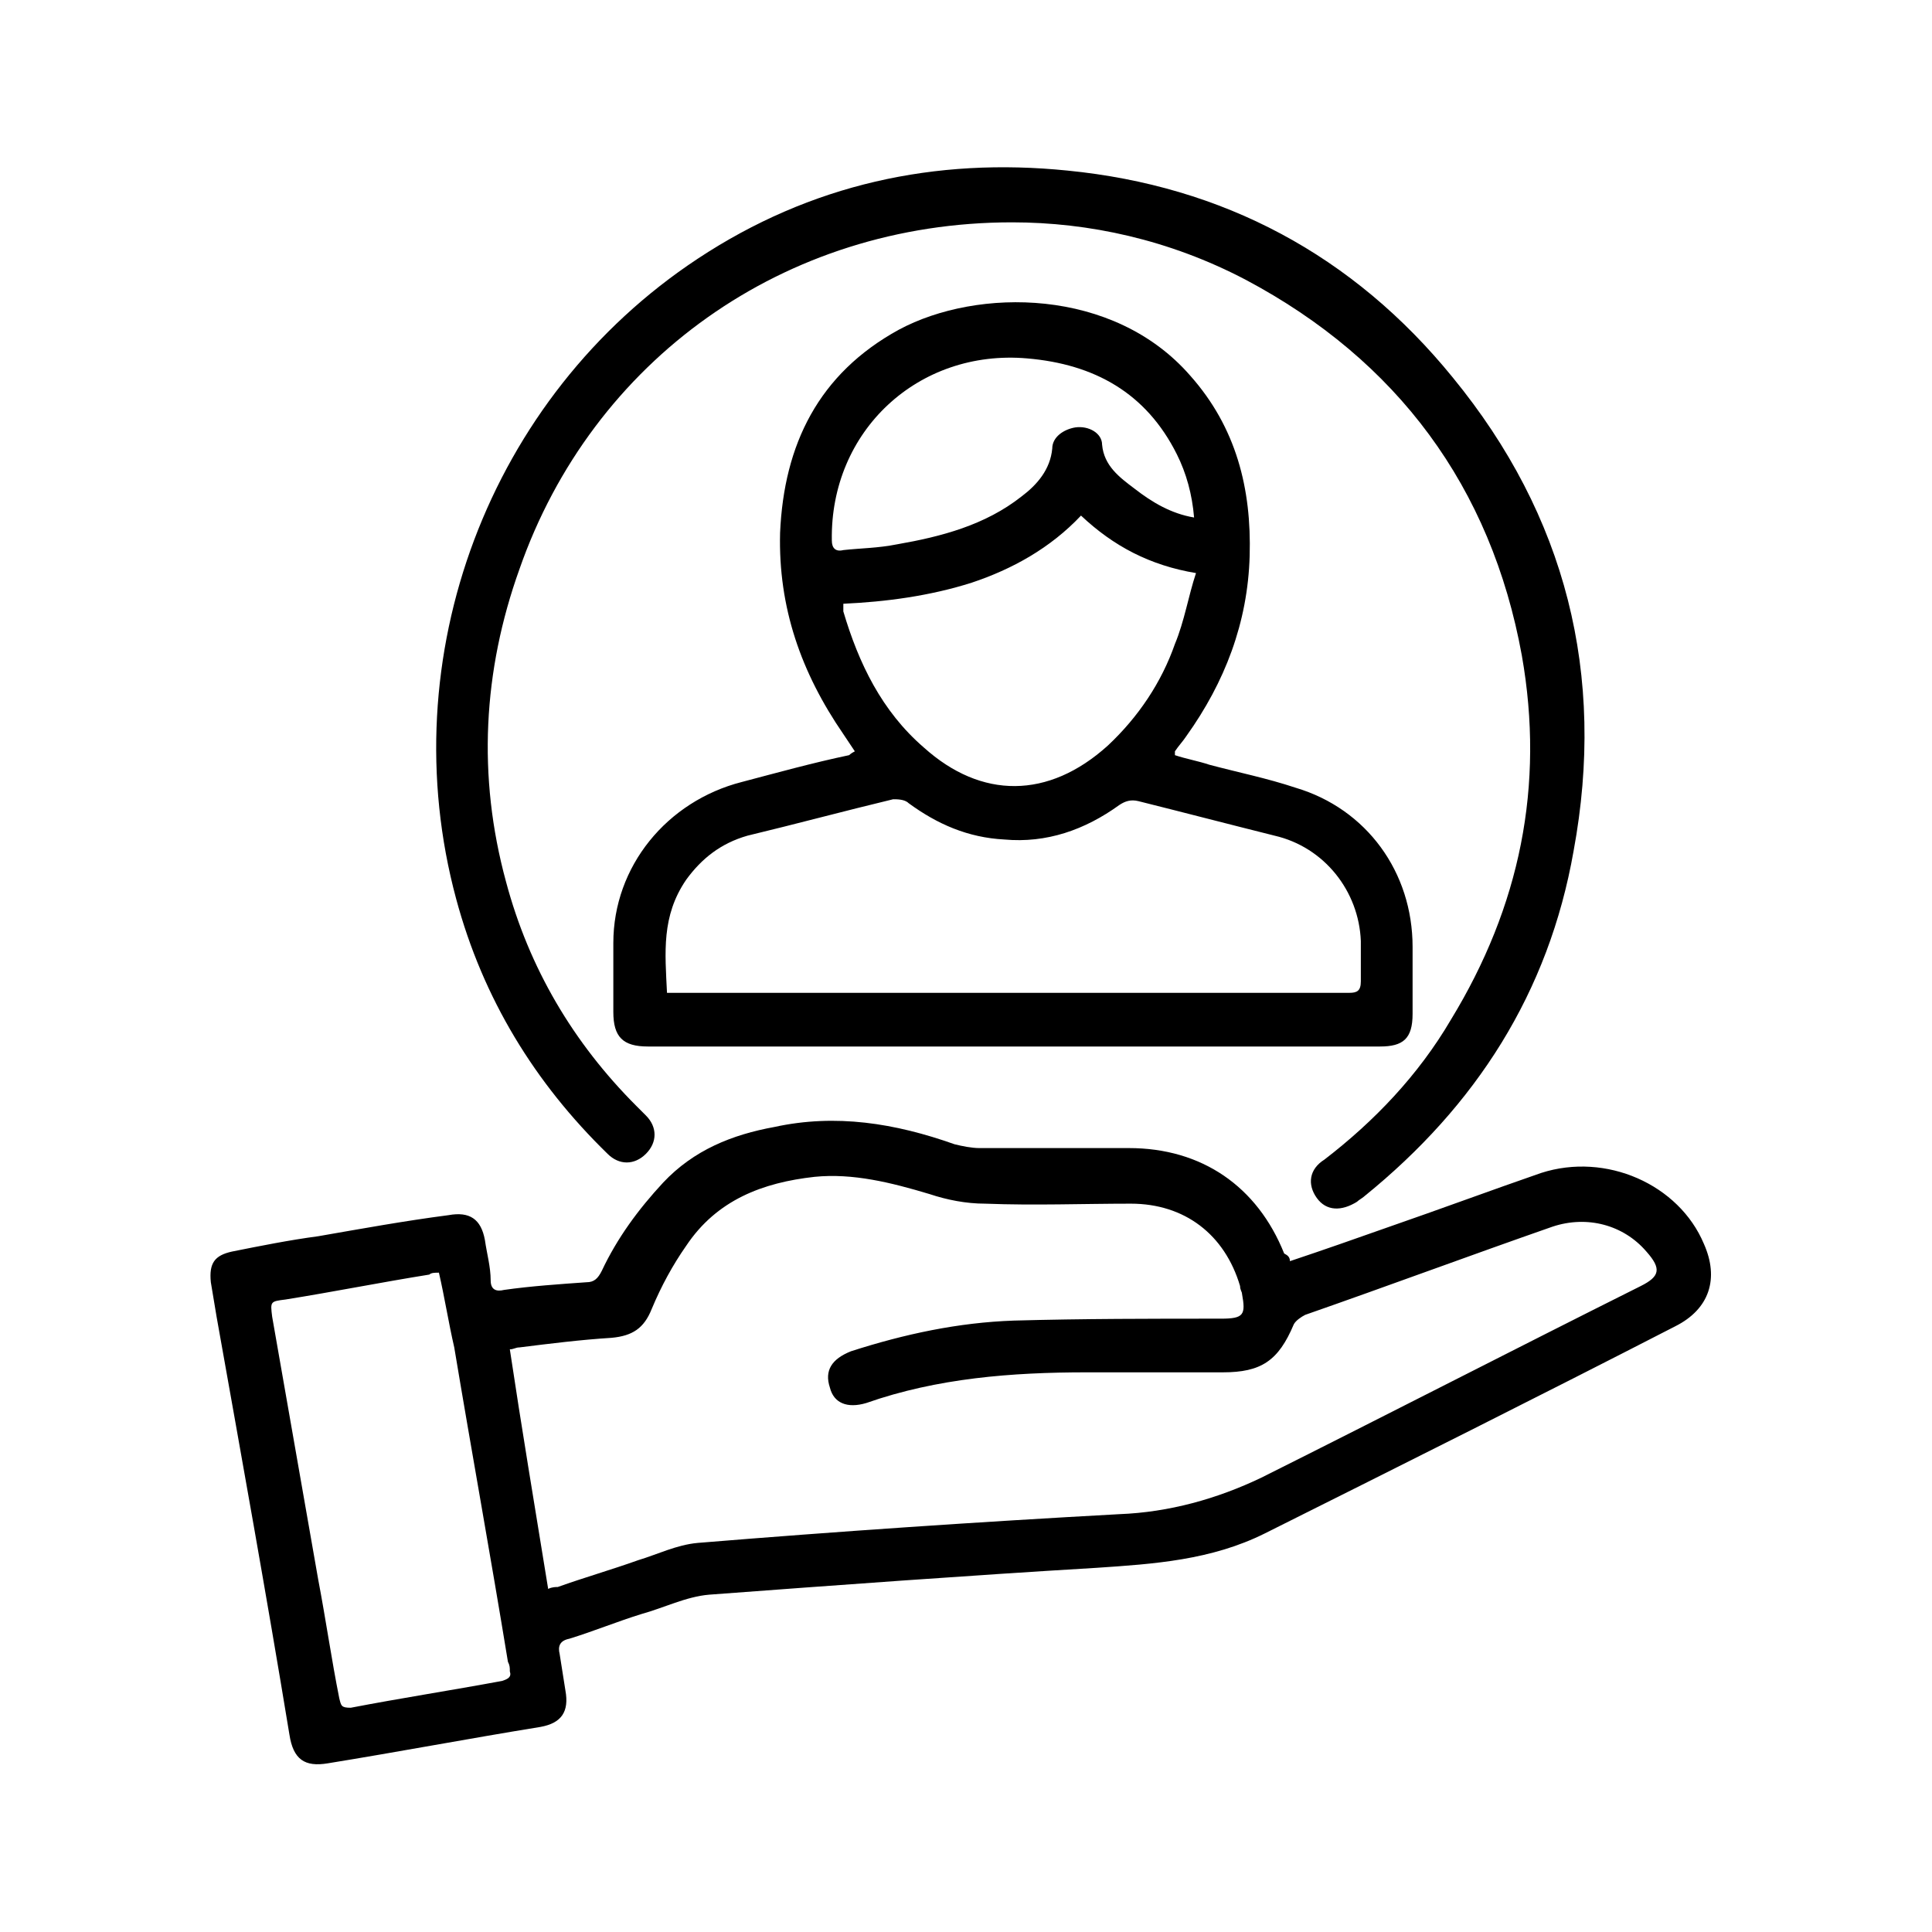
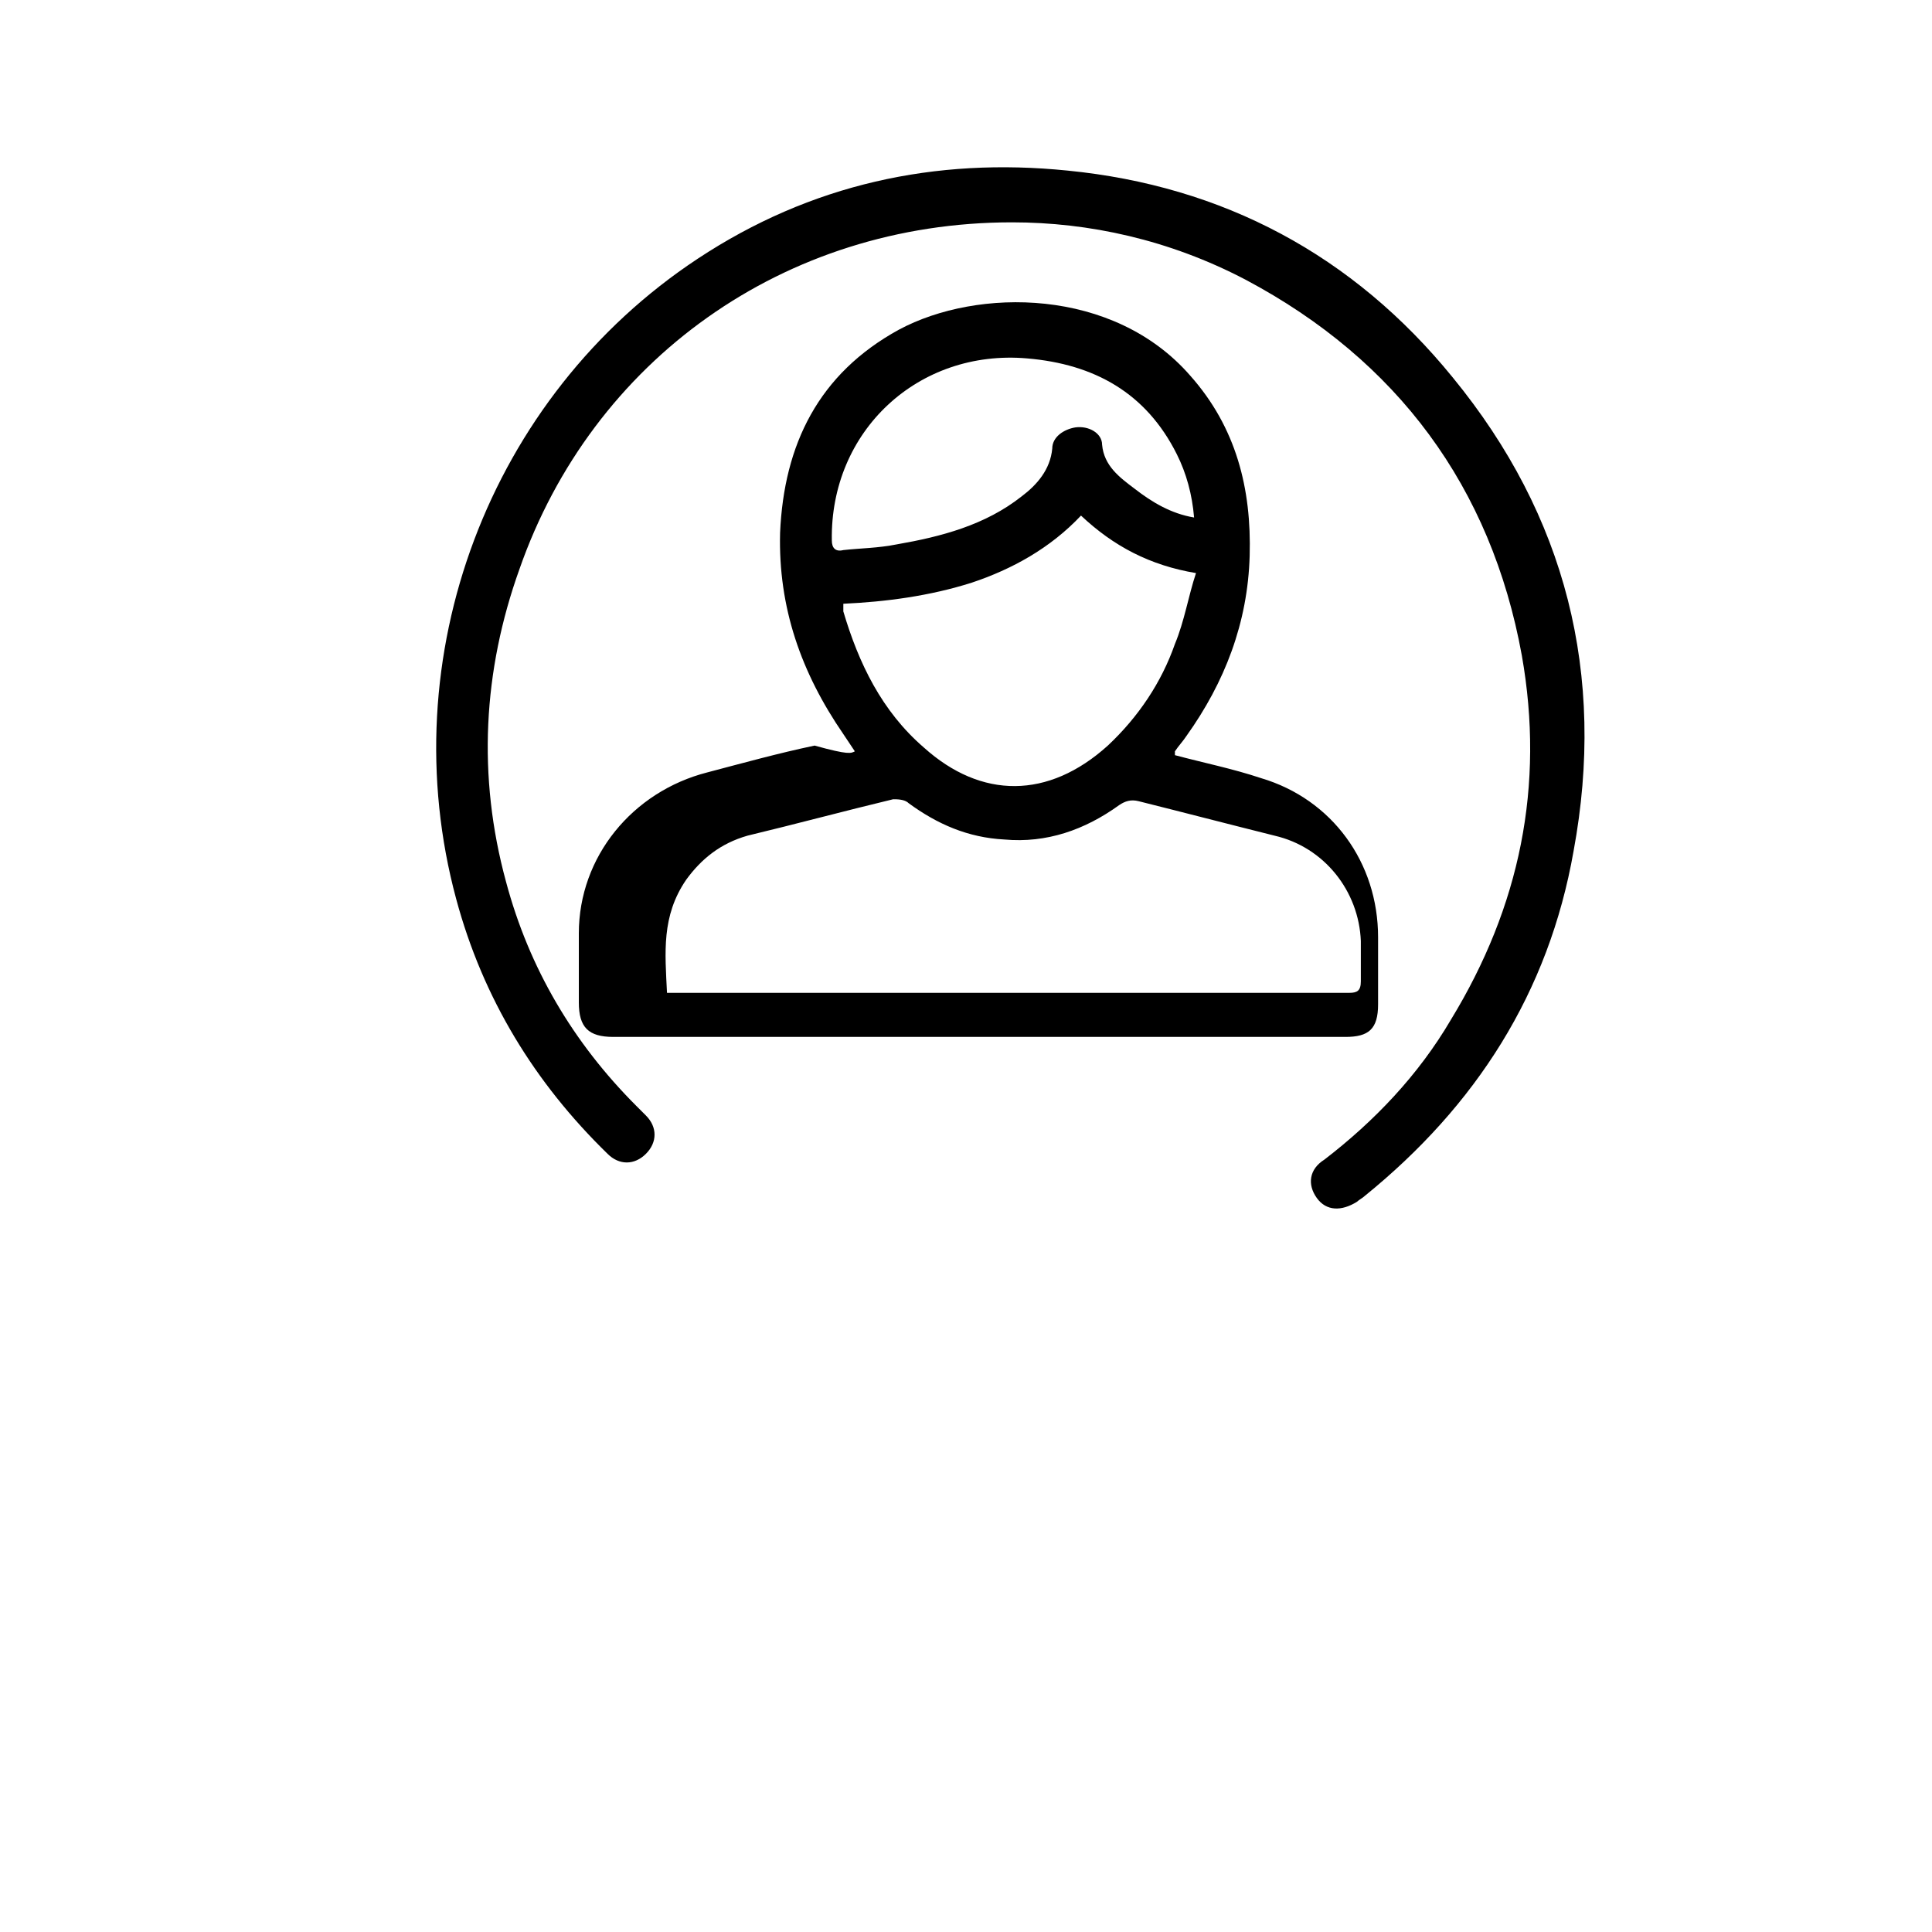
<svg xmlns="http://www.w3.org/2000/svg" id="Layer_1" x="0px" y="0px" viewBox="0 0 100.8 100.8" style="enable-background:new 0 0 100.8 100.8;" xml:space="preserve">
-   <path d="M67.3,65.8c1.8-0.6,3.5-1.2,5.2-1.8c2.6-0.9,5.3-1.9,7.9-2.8c3.4-1.1,7.2,0.6,8.5,3.7c0.8,1.8,0.3,3.4-1.5,4.3 C80.4,72.8,73.2,76.4,66,80c-2.8,1.4-5.8,1.6-8.8,1.8c-6.7,0.4-13.5,0.9-20.2,1.4c-1.2,0.1-2.4,0.7-3.5,1c-1.3,0.4-2.5,0.9-3.8,1.3 c-0.5,0.1-0.6,0.4-0.5,0.8c0.1,0.6,0.2,1.3,0.3,1.9c0.2,1.1-0.2,1.7-1.3,1.9c-3.7,0.6-7.4,1.3-11.1,1.9c-1.2,0.2-1.8-0.2-2-1.5 c-1.2-7.3-2.5-14.5-3.8-21.8c-0.1-0.6-0.2-1.2-0.3-1.8c-0.1-1,0.2-1.4,1.1-1.6c1.5-0.3,3-0.6,4.5-0.8c2.3-0.4,4.5-0.8,6.8-1.1 c1.1-0.2,1.7,0.2,1.9,1.3c0.1,0.7,0.3,1.4,0.3,2.1c0,0.5,0.3,0.6,0.7,0.5c1.4-0.2,2.9-0.3,4.3-0.4c0.4,0,0.6-0.2,0.8-0.6 c0.8-1.7,1.9-3.2,3.2-4.6c1.6-1.7,3.6-2.5,5.8-2.9c3.2-0.7,6.3-0.2,9.4,0.9c0.4,0.1,0.9,0.2,1.3,0.2c2.6,0,5.2,0,7.8,0 c3.8,0,6.7,2,8.1,5.5C67.2,65.5,67.3,65.6,67.3,65.8z M28.6,82.9c0.2-0.1,0.4-0.1,0.5-0.1c1.4-0.5,2.8-0.9,4.2-1.4 c1-0.3,2-0.8,3.1-0.9c7.3-0.6,14.7-1.1,22-1.5c2.6-0.1,5.1-0.8,7.4-1.9c6.6-3.3,13.2-6.7,19.8-10c1-0.5,1.1-0.9,0.3-1.8 c-1.2-1.4-3.1-1.9-4.9-1.3c-4.3,1.5-8.6,3.1-12.9,4.6c-0.2,0.1-0.5,0.3-0.6,0.5c-0.8,1.9-1.7,2.5-3.7,2.5c-2.4,0-4.7,0-7.1,0 c-3.9,0-7.8,0.3-11.5,1.6c-1,0.3-1.7,0-1.9-0.8c-0.3-0.9,0.1-1.5,1.1-1.9c2.8-0.9,5.6-1.5,8.5-1.6c3.6-0.1,7.2-0.1,10.8-0.1 c1.2,0,1.3-0.2,1.1-1.3c0-0.1-0.1-0.2-0.1-0.4c-0.8-2.7-2.9-4.3-5.7-4.3c-2.5,0-5,0.1-7.6,0c-1,0-2-0.2-2.9-0.5c-2-0.6-4-1.1-6-0.9 c-2.7,0.3-5.1,1.2-6.7,3.6c-0.7,1-1.3,2.1-1.8,3.3c-0.4,1-1,1.4-2.1,1.5c-1.6,0.1-3.2,0.3-4.8,0.5c-0.2,0-0.3,0.1-0.5,0.1 C27.2,74.4,27.9,78.6,28.6,82.9z M22.9,66.4c-0.2,0-0.4,0-0.5,0.1c-2.5,0.4-5,0.9-7.5,1.3c-0.8,0.1-0.8,0.1-0.7,0.9 c0.8,4.6,1.6,9.1,2.4,13.7c0.4,2.1,0.7,4.2,1.1,6.2c0.1,0.4,0.1,0.5,0.6,0.5c2.6-0.5,5.2-0.9,7.9-1.4c0.3-0.1,0.5-0.2,0.4-0.5 c0-0.2,0-0.3-0.1-0.5c-0.9-5.5-1.9-11-2.8-16.4C23.4,69,23.2,67.7,22.9,66.4z" />
-   <path d="M44.6,39.2c-0.2-0.3-0.4-0.6-0.6-0.9c-2.2-3.2-3.4-6.6-3.3-10.5c0.2-4.6,2-8.3,6.2-10.6c4.1-2.2,11.2-2.2,15.2,2.4 c2.4,2.7,3.2,5.9,3.1,9.4c-0.1,3.5-1.3,6.6-3.3,9.4c-0.2,0.3-0.4,0.5-0.6,0.8c0,0,0,0,0,0.2c0.6,0.2,1.2,0.3,1.8,0.5 c1.5,0.4,3,0.7,4.5,1.2c3.7,1.1,6.1,4.4,6.1,8.3c0,1.2,0,2.3,0,3.5c0,1.3-0.5,1.7-1.7,1.7c-8.1,0-16.3,0-24.4,0c-4.6,0-9.2,0-13.8,0 c-1.3,0-1.8-0.5-1.8-1.8c0-1.2,0-2.4,0-3.6c0-4,2.8-7.4,6.7-8.4c1.9-0.5,3.7-1,5.6-1.4C44.3,39.4,44.4,39.3,44.6,39.2z M34.8,51.8 c2.3,0,4.5,0,6.8,0c5.7,0,11.4,0,17.1,0c3.9,0,7.8,0,11.7,0c0.4,0,0.6-0.1,0.6-0.6c0-0.7,0-1.4,0-2.1c-0.1-2.6-1.9-4.9-4.5-5.5 c-2.4-0.6-4.7-1.2-7.1-1.8c-0.4-0.1-0.7,0-1,0.2c-1.8,1.3-3.8,2-6,1.8c-1.9-0.1-3.5-0.8-5-1.9c-0.2-0.2-0.6-0.2-0.8-0.2 c-2.5,0.6-5.1,1.3-7.6,1.9c-1.4,0.4-2.4,1.2-3.2,2.3C34.5,47.8,34.7,49.7,34.8,51.8z M44,31.5c0,0.2,0,0.3,0,0.4 c0.8,2.7,2,5.2,4.2,7.1c3,2.7,6.5,2.7,9.6-0.1c1.6-1.5,2.8-3.3,3.5-5.3c0.5-1.2,0.7-2.5,1.1-3.7c-2.4-0.4-4.3-1.4-6-3 c-1.6,1.7-3.6,2.8-5.7,3.5C48.5,31.1,46.2,31.4,44,31.5z M62.3,27c-0.1-1.2-0.4-2.3-0.9-3.3c-1.6-3.2-4.3-4.7-7.8-5 c-5.7-0.5-10.3,3.8-10.2,9.5c0,0.4,0.2,0.6,0.6,0.5c0.9-0.1,1.8-0.1,2.8-0.3c2.3-0.4,4.6-1,6.5-2.5c0.8-0.6,1.5-1.4,1.6-2.5 c0-0.6,0.6-1,1.2-1.1c0.7-0.1,1.4,0.3,1.4,0.9c0.1,1.1,0.9,1.7,1.7,2.3C60.1,26.2,61.1,26.8,62.3,27z" />
+   <path d="M44.6,39.2c-0.2-0.3-0.4-0.6-0.6-0.9c-2.2-3.2-3.4-6.6-3.3-10.5c0.2-4.6,2-8.3,6.2-10.6c4.1-2.2,11.2-2.2,15.2,2.4 c2.4,2.7,3.2,5.9,3.1,9.4c-0.1,3.5-1.3,6.6-3.3,9.4c-0.2,0.3-0.4,0.5-0.6,0.8c0,0,0,0,0,0.2c1.5,0.4,3,0.7,4.5,1.2c3.7,1.1,6.1,4.4,6.1,8.3c0,1.2,0,2.3,0,3.5c0,1.3-0.5,1.7-1.7,1.7c-8.1,0-16.3,0-24.4,0c-4.6,0-9.2,0-13.8,0 c-1.3,0-1.8-0.5-1.8-1.8c0-1.2,0-2.4,0-3.6c0-4,2.8-7.4,6.7-8.4c1.9-0.5,3.7-1,5.6-1.4C44.3,39.4,44.4,39.3,44.6,39.2z M34.8,51.8 c2.3,0,4.5,0,6.8,0c5.7,0,11.4,0,17.1,0c3.9,0,7.8,0,11.7,0c0.4,0,0.6-0.1,0.6-0.6c0-0.7,0-1.4,0-2.1c-0.1-2.6-1.9-4.9-4.5-5.5 c-2.4-0.6-4.7-1.2-7.1-1.8c-0.4-0.1-0.7,0-1,0.2c-1.8,1.3-3.8,2-6,1.8c-1.9-0.1-3.5-0.8-5-1.9c-0.2-0.2-0.6-0.2-0.8-0.2 c-2.5,0.6-5.1,1.3-7.6,1.9c-1.4,0.4-2.4,1.2-3.2,2.3C34.5,47.8,34.7,49.7,34.8,51.8z M44,31.5c0,0.2,0,0.3,0,0.4 c0.8,2.7,2,5.2,4.2,7.1c3,2.7,6.5,2.7,9.6-0.1c1.6-1.5,2.8-3.3,3.5-5.3c0.5-1.2,0.7-2.5,1.1-3.7c-2.4-0.4-4.3-1.4-6-3 c-1.6,1.7-3.6,2.8-5.7,3.5C48.5,31.1,46.2,31.4,44,31.5z M62.3,27c-0.1-1.2-0.4-2.3-0.9-3.3c-1.6-3.2-4.3-4.7-7.8-5 c-5.7-0.5-10.3,3.8-10.2,9.5c0,0.4,0.2,0.6,0.6,0.5c0.9-0.1,1.8-0.1,2.8-0.3c2.3-0.4,4.6-1,6.5-2.5c0.8-0.6,1.5-1.4,1.6-2.5 c0-0.6,0.6-1,1.2-1.1c0.7-0.1,1.4,0.3,1.4,0.9c0.1,1.1,0.9,1.7,1.7,2.3C60.1,26.2,61.1,26.8,62.3,27z" />
  <path d="M52.8,11.6c-11.9,0-21.9,7.2-25.7,18.1C25.2,35,24.9,40.5,26.4,46c1.2,4.5,3.5,8.4,6.8,11.7c0.2,0.2,0.3,0.3,0.5,0.5 c0.6,0.6,0.6,1.4,0,2c-0.6,0.6-1.4,0.6-2,0c-3.8-3.7-6.5-8.1-7.9-13.3c-3.4-12.6,1.7-26.2,12.6-33.4c5.9-3.9,12.4-5.3,19.3-4.6 c8.1,0.8,14.9,4.4,20.1,10.8c5.9,7.2,8,15.5,6.3,24.7c-1.3,7.4-5.1,13.3-10.9,18c-0.1,0.1-0.3,0.2-0.4,0.3c-0.8,0.5-1.6,0.5-2.1-0.2 c-0.5-0.7-0.4-1.5,0.4-2c2.6-2,4.9-4.4,6.6-7.3c3.6-5.9,4.9-12.2,3.7-19c-1.6-8.8-6.5-15.4-14.4-19.6C61,12.5,56.8,11.6,52.8,11.6z" />
</svg>